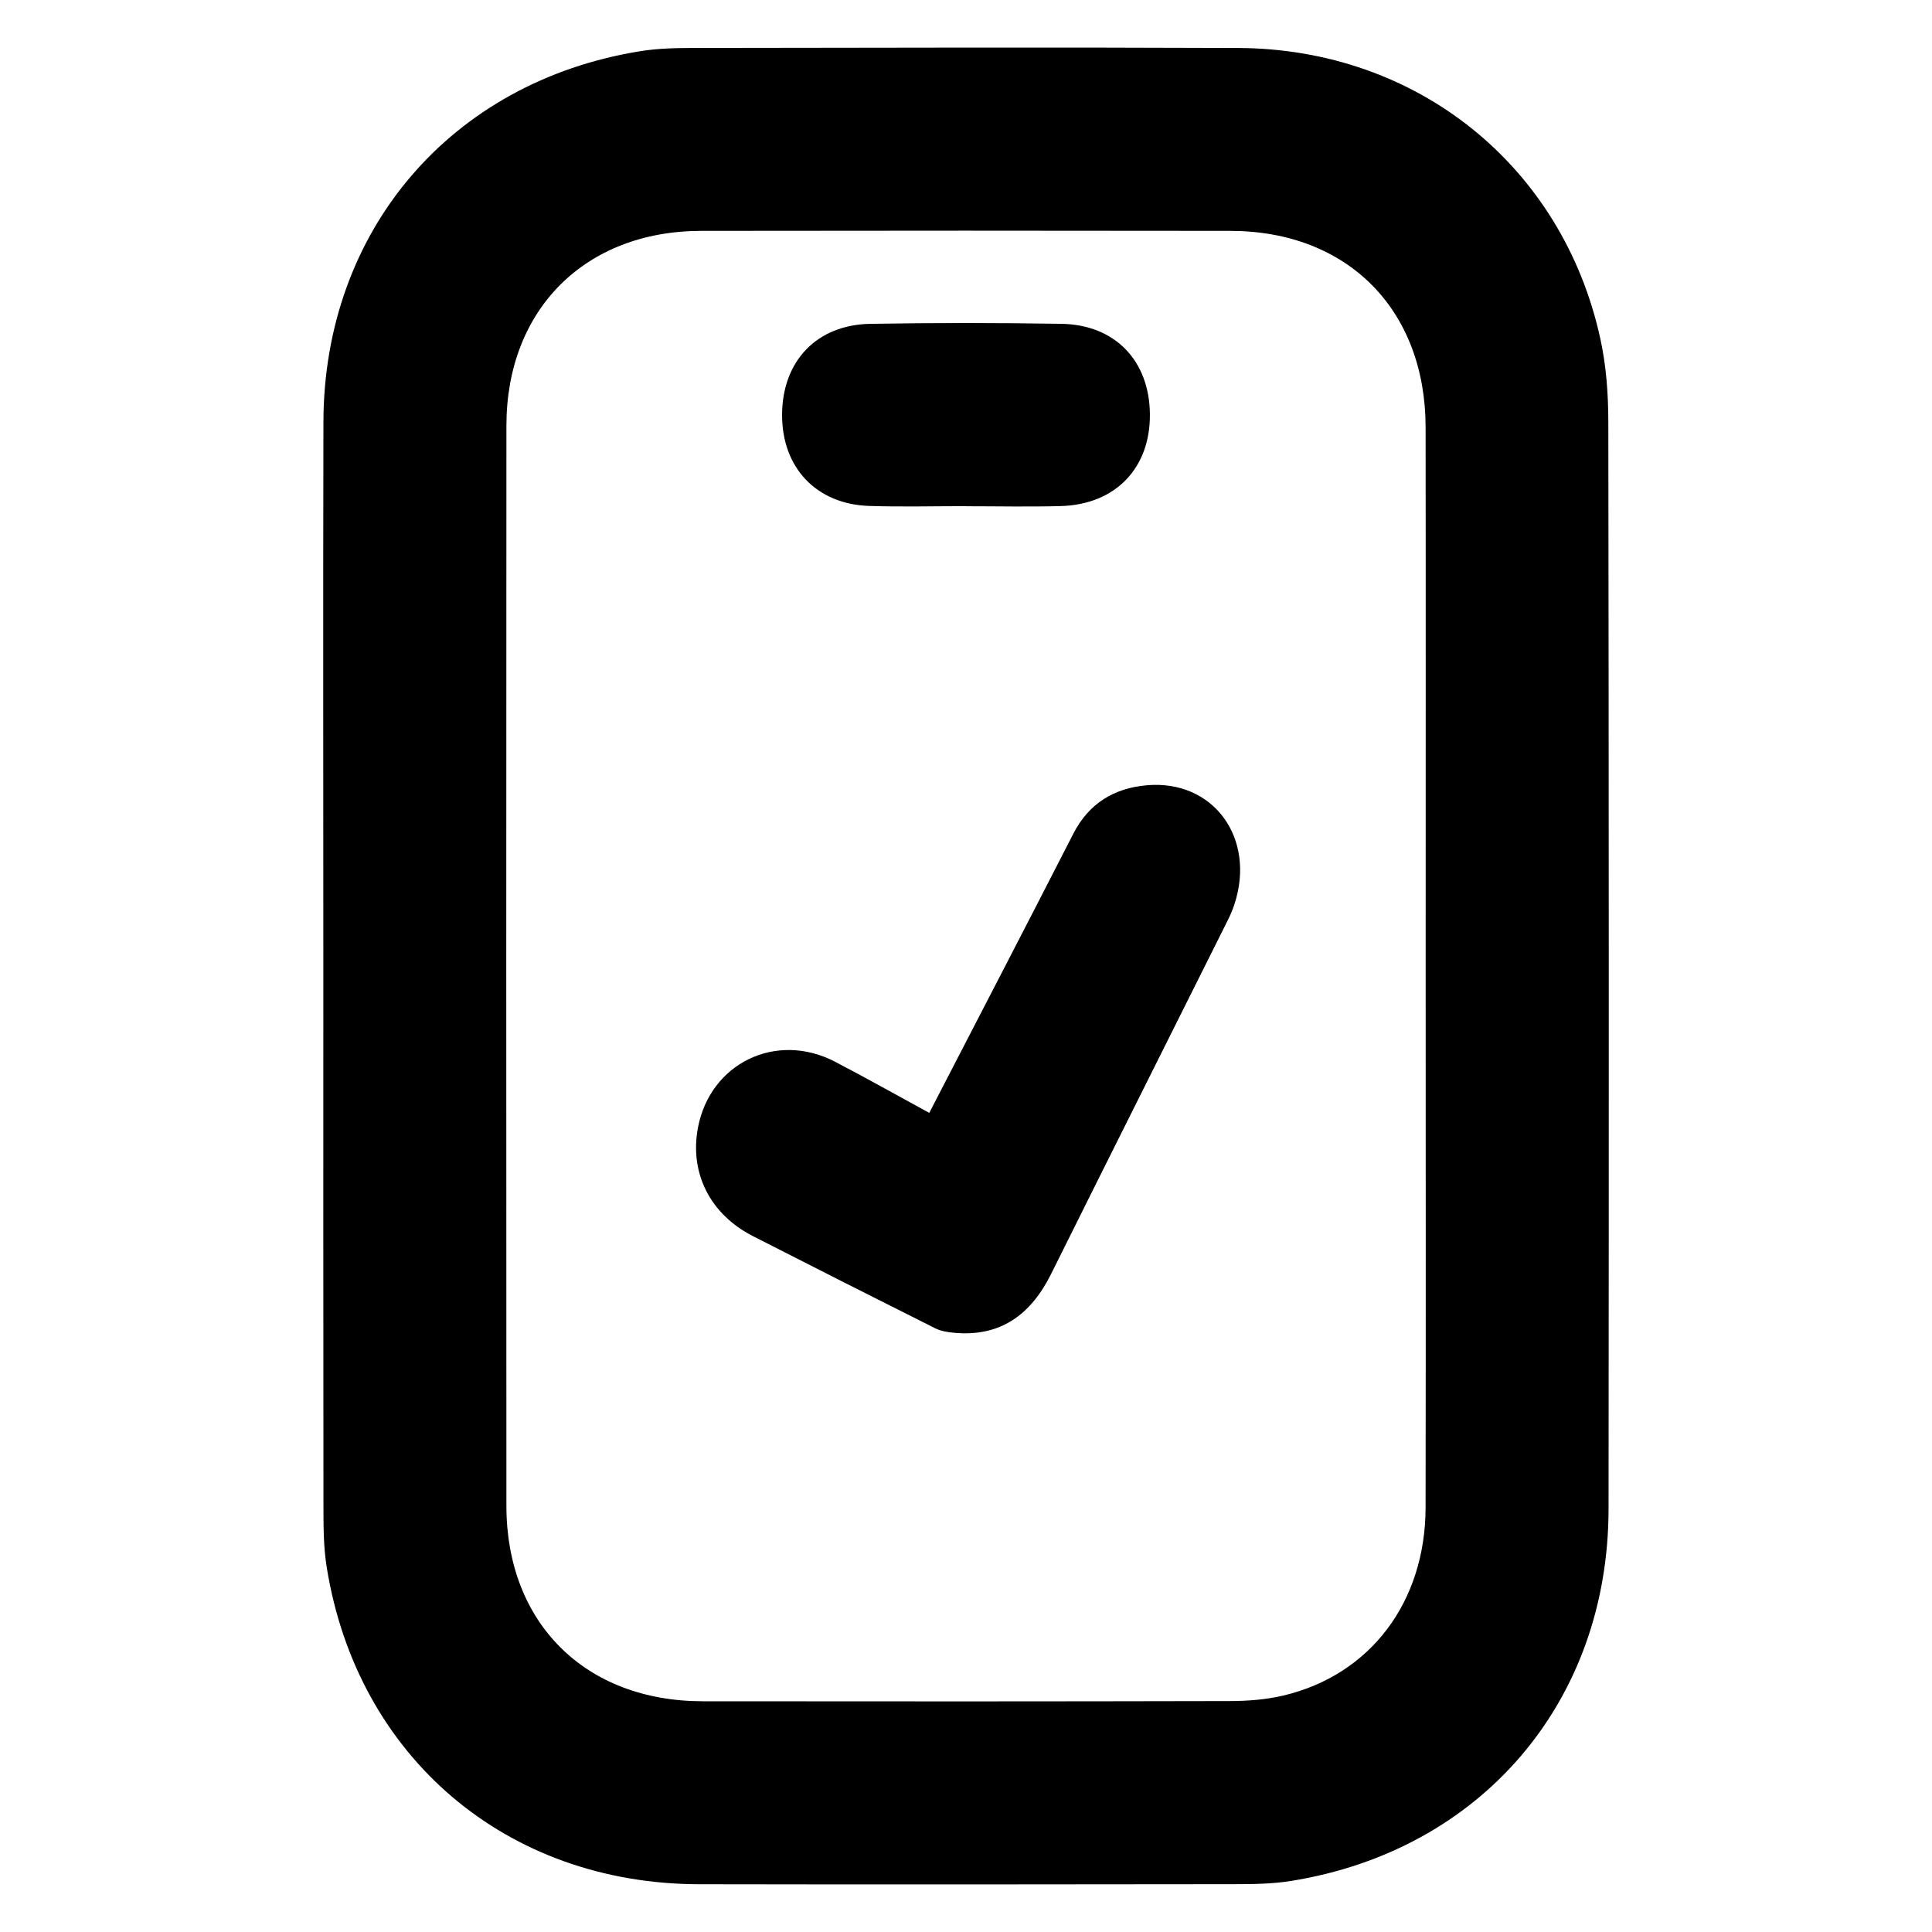
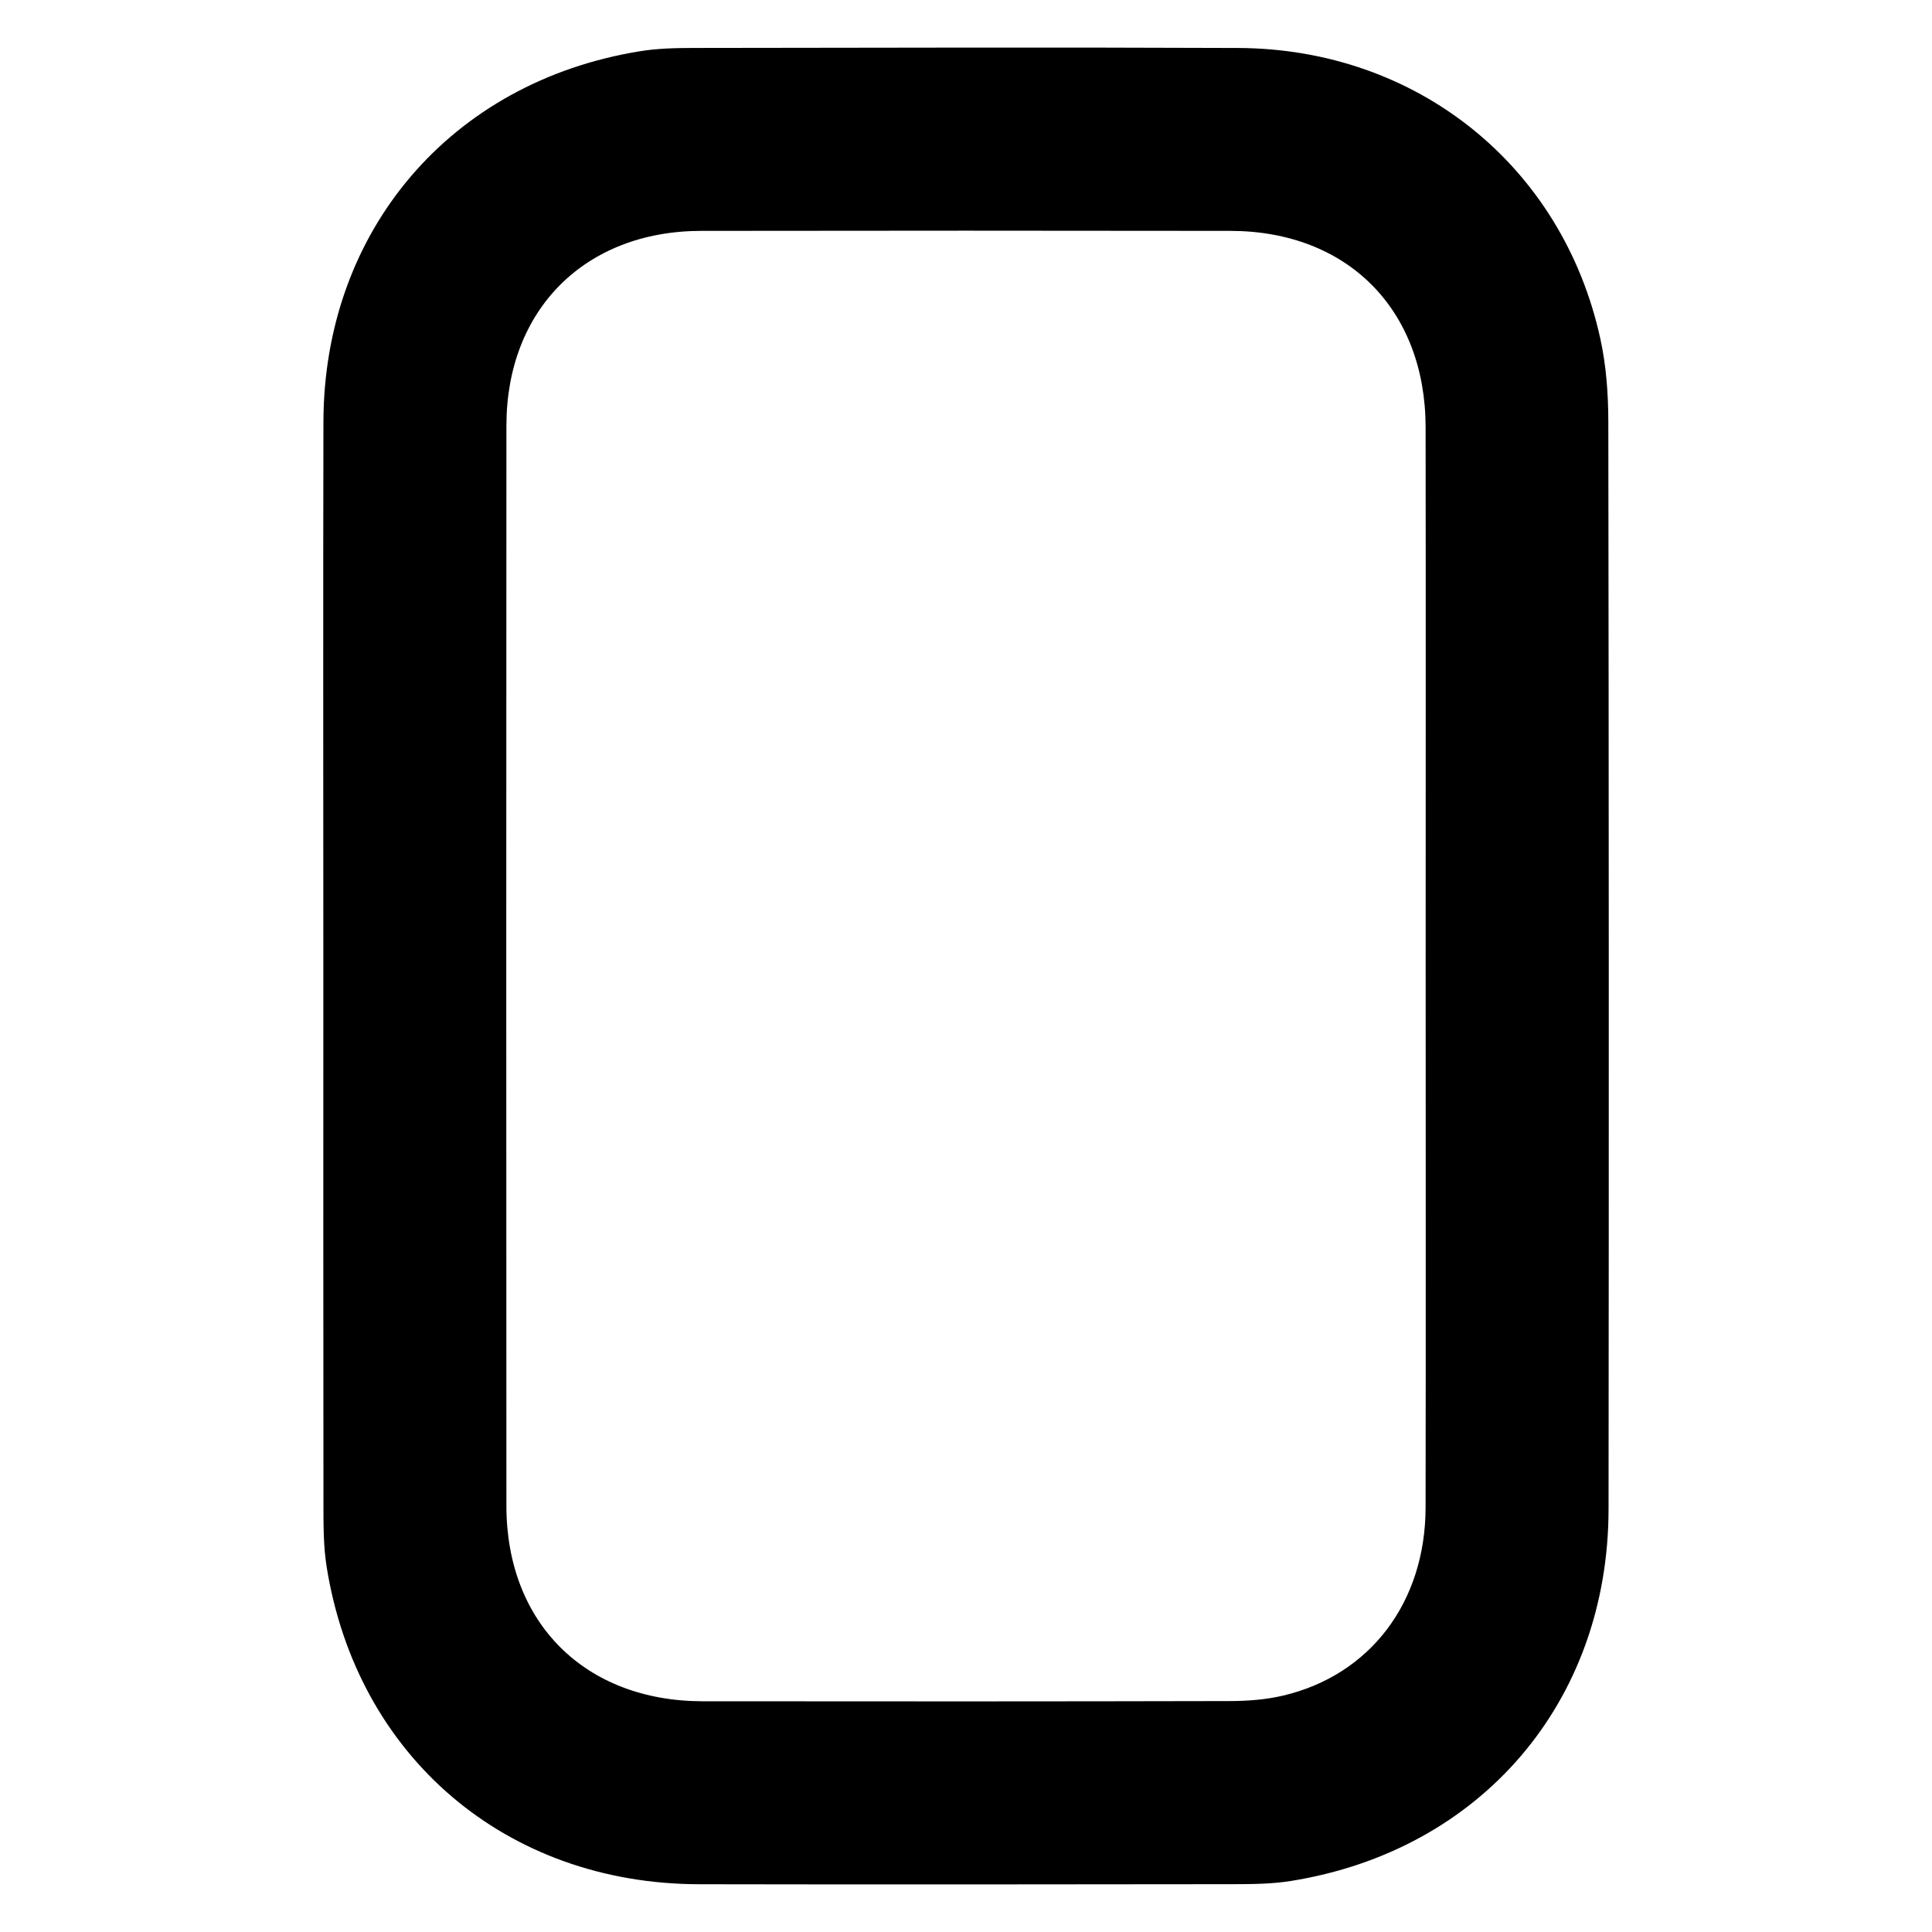
<svg xmlns="http://www.w3.org/2000/svg" version="1.1" id="Layer_1" x="0px" y="0px" width="200px" height="200px" viewBox="0 0 200 200" enable-background="new 0 0 200 200" xml:space="preserve">
  <g>
    <path fill-rule="evenodd" clip-rule="evenodd" d="M33.472,100.06c0-18.793-0.033-37.585,0.009-56.377   c0.043-19.82,13.204-35.221,32.777-38.38c1.822-0.296,3.699-0.336,5.551-0.339c18.793-0.024,37.587-0.076,56.378,0.003   c18.489,0.079,33.563,12.187,37.479,30.096c0.616,2.801,0.824,5.74,0.827,8.617c0.054,37.511,0.063,75.023,0.024,112.532   c-0.019,19.963-13.191,35.355-32.891,38.507c-1.967,0.315-3.995,0.328-5.995,0.331c-18.421,0.023-36.843,0.041-55.265,0.006   c-19.959-0.036-35.407-13.189-38.549-32.846c-0.338-2.109-0.332-4.29-0.333-6.438C33.46,137.2,33.47,118.631,33.472,100.06z    M147.584,99.92c0-18.563,0.019-37.129-0.006-55.694c-0.015-12.185-8.087-20.309-20.205-20.326   c-18.267-0.025-36.535-0.029-54.803,0c-12.005,0.02-20.139,8.144-20.146,20.159c-0.022,37.278-0.021,74.554-0.001,111.834   c0.007,12.121,8.146,20.207,20.314,20.222c18.193,0.021,36.387,0.021,54.58-0.021c1.84-0.003,3.729-0.147,5.517-0.568   c9.013-2.125,14.725-9.674,14.742-19.466C147.608,137.346,147.584,118.634,147.584,99.92z" />
-     <path fill-rule="evenodd" clip-rule="evenodd" d="M96.197,115.205c5.06-9.791,10.017-19.329,14.911-28.896   c1.615-3.155,4.227-4.722,7.613-5.018c6.882-0.603,11.313,5.458,9.069,12.315c-0.185,0.561-0.414,1.11-0.681,1.639   c-6.097,12.208-12.22,24.405-18.294,36.625c-2.092,4.208-5.23,6.56-10.096,6.095c-0.647-0.06-1.34-0.176-1.912-0.463   c-6.299-3.154-12.584-6.33-18.858-9.535c-4.445-2.269-6.583-6.532-5.698-11.227c1.261-6.679,8.095-9.997,14.179-6.837   C89.647,111.577,92.807,113.361,96.197,115.205z" />
-     <path fill-rule="evenodd" clip-rule="evenodd" d="M100.013,52.396c-3.336,0-6.676,0.085-10.01-0.02   c-5.499-0.17-9.071-3.972-9.042-9.469c0.028-5.521,3.58-9.289,9.125-9.383c6.599-0.112,13.2-0.112,19.798-0.001   c5.558,0.093,9.105,3.829,9.153,9.354c0.048,5.583-3.569,9.358-9.236,9.512c-3.259,0.088-6.524,0.017-9.788,0.017   C100.013,52.402,100.013,52.399,100.013,52.396z" />
  </g>
</svg>